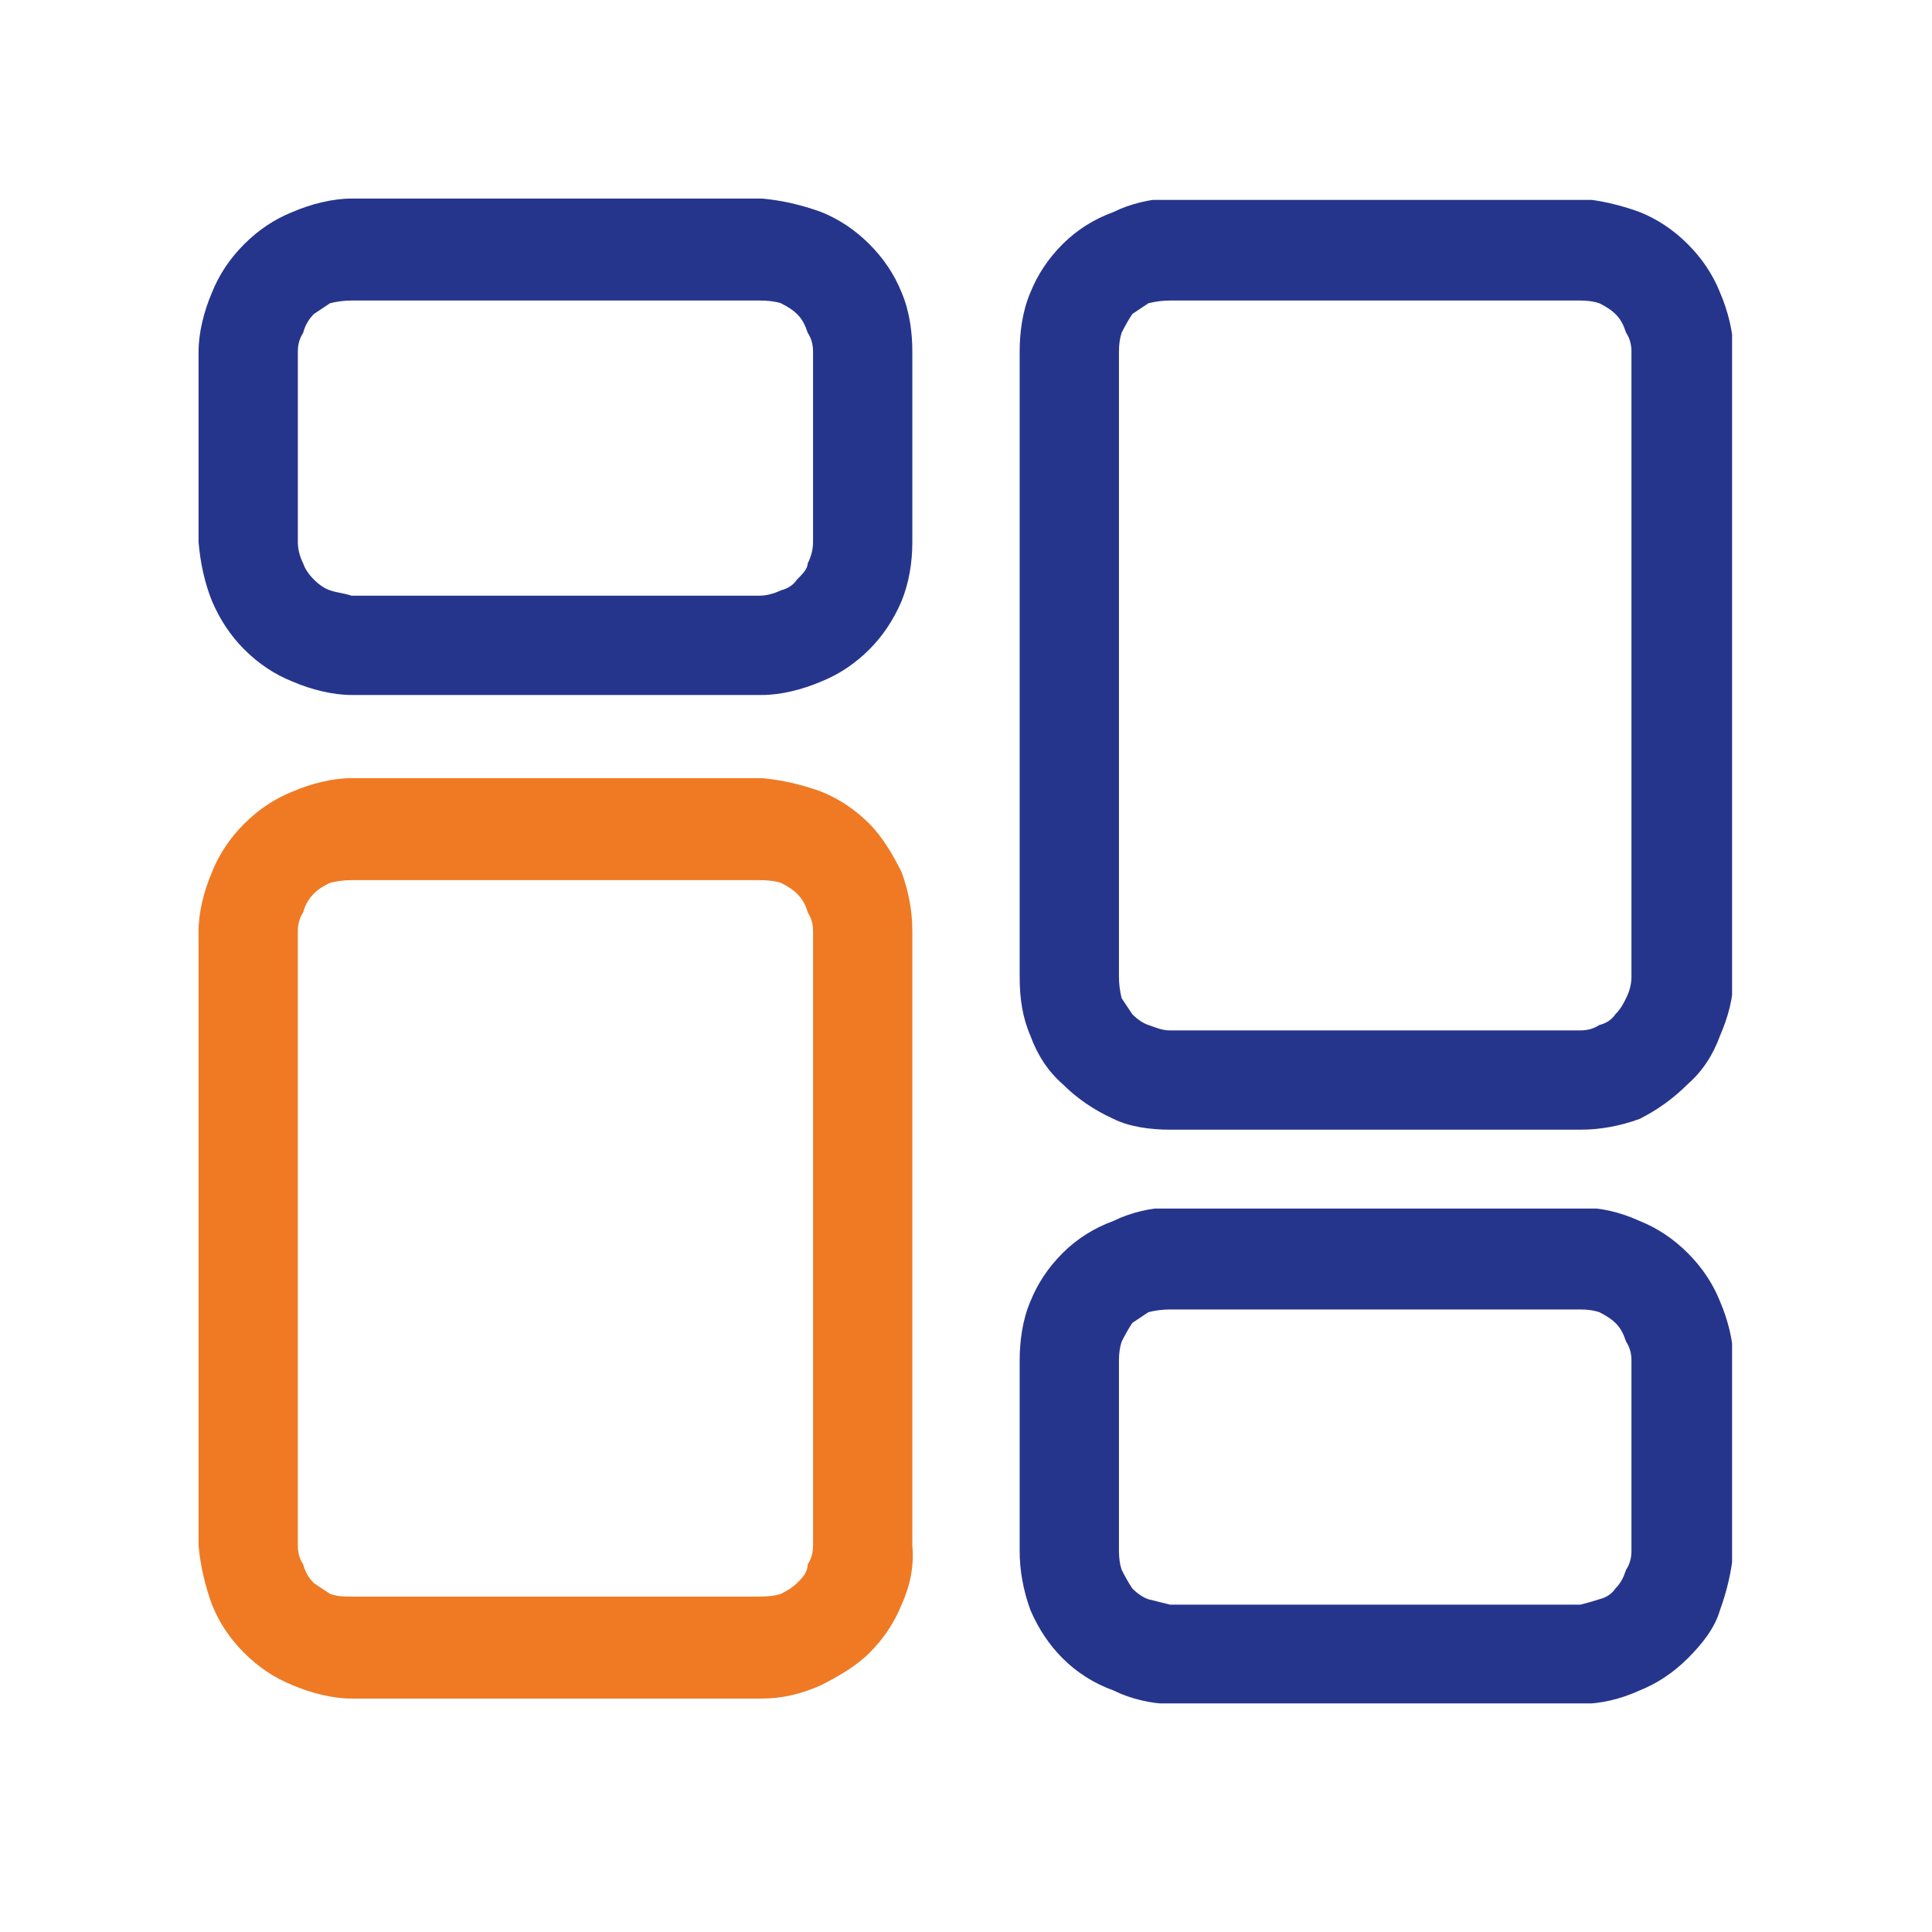
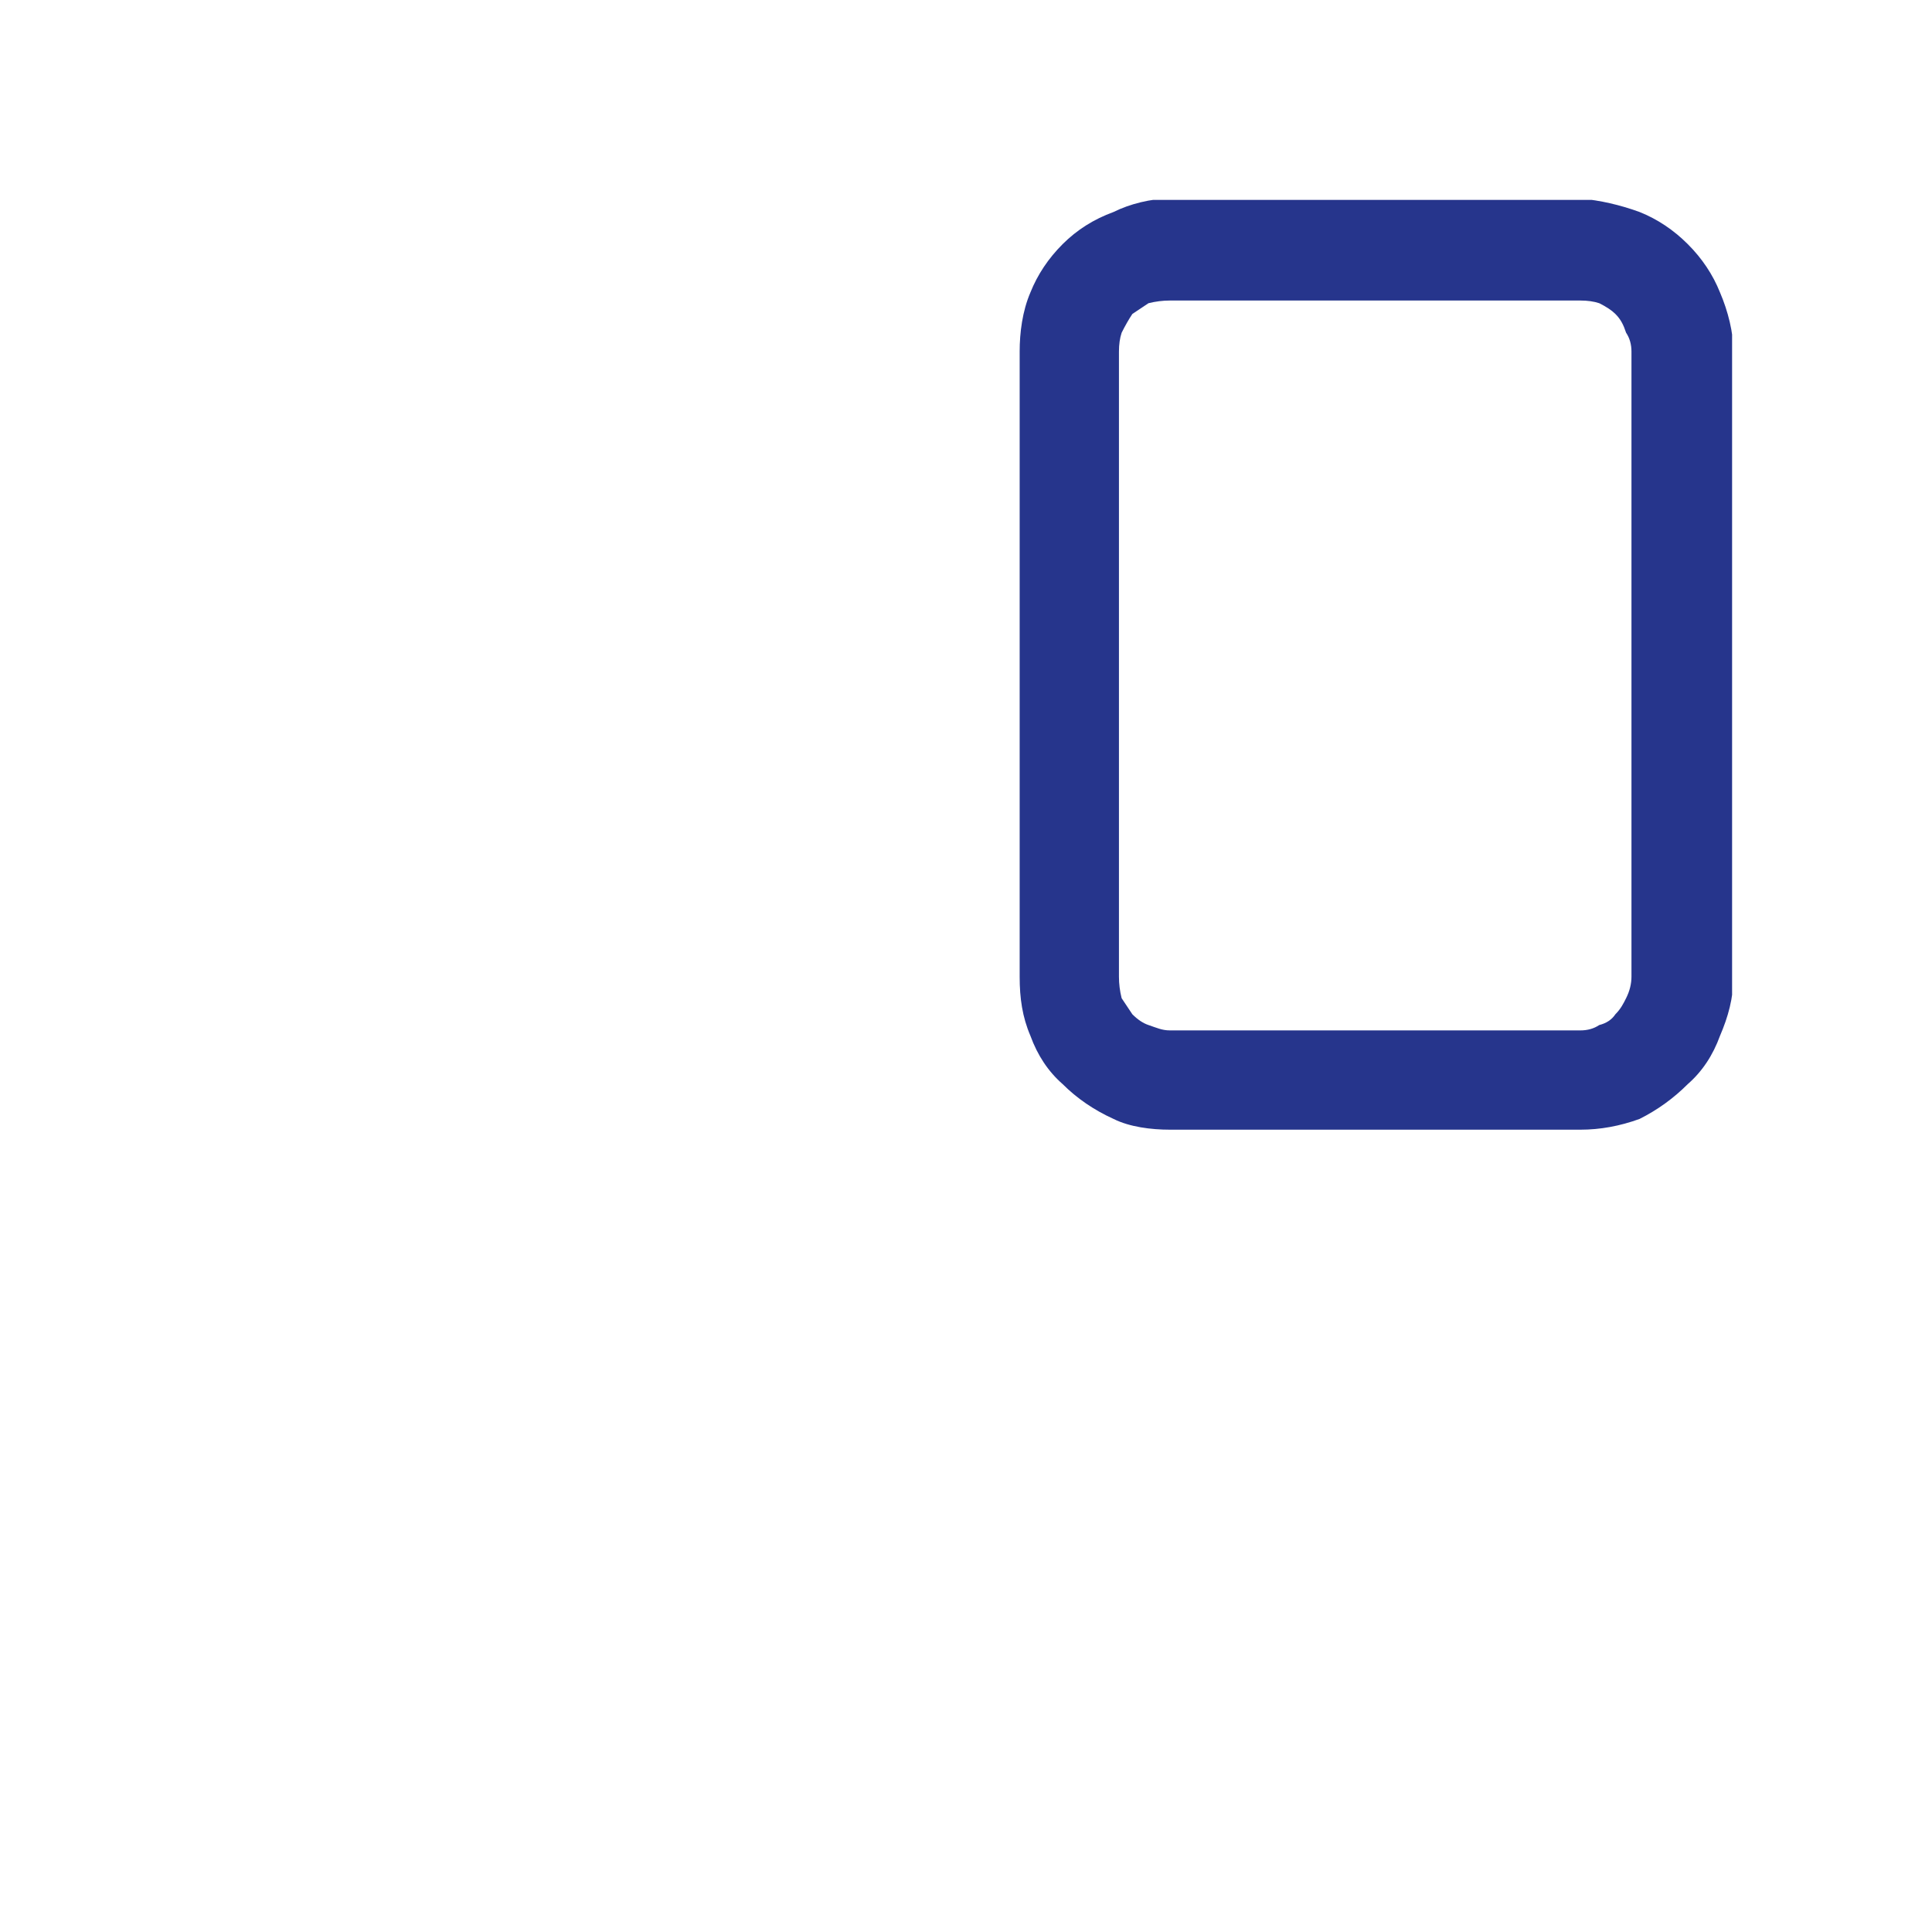
<svg xmlns="http://www.w3.org/2000/svg" version="1.2" viewBox="0 0 72 72" width="72" height="72">
  <title>dashboard-svg</title>
  <defs>
    <clipPath clipPathUnits="userSpaceOnUse" id="cp1">
      <path d="m37.96 45.04h26.59v18.44h-26.59z" />
    </clipPath>
    <clipPath clipPathUnits="userSpaceOnUse" id="cp2">
      <path d="m37.96 7.45h26.59v34.66h-26.59z" />
    </clipPath>
  </defs>
  <style>
		.s0 { fill: #26358c } 
		.s1 { fill: #ef7a23 } 
		.s2 { fill: none } 
	</style>
  <g id="Group_11">
-     <path id="Fill_1" fill-rule="evenodd" class="s0" d="m13.1 25.9c-0.7 0-1.5-0.2-2.2-0.5q-1-0.4-1.8-1.2c-0.5-0.5-0.9-1.1-1.2-1.8q-0.4-1-0.5-2.2v-7.1c0-0.7 0.2-1.5 0.5-2.2q0.4-1 1.2-1.8 0.8-0.8 1.8-1.2c0.7-0.3 1.5-0.5 2.2-0.5h15.3q1.1 0.1 2.2 0.5 1 0.4 1.8 1.2 0.8 0.8 1.2 1.8c0.3 0.7 0.4 1.5 0.4 2.2v7.1q0 1.2-0.4 2.2c-0.3 0.7-0.7 1.3-1.2 1.8q-0.8 0.8-1.8 1.2c-0.7 0.3-1.5 0.5-2.2 0.5zm0-14.7q-0.4 0-0.8 0.1-0.3 0.2-0.6 0.4-0.3 0.3-0.4 0.7-0.2 0.3-0.2 0.7v7.1q0 0.4 0.2 0.8 0.1 0.3 0.4 0.6 0.3 0.3 0.6 0.4c0.3 0.1 0.5 0.1 0.8 0.2h15.2c0.3 0 0.6-0.1 0.8-0.2q0.4-0.1 0.6-0.4c0.2-0.2 0.4-0.4 0.4-0.6q0.2-0.4 0.2-0.8v-7.1q0-0.4-0.2-0.7c-0.1-0.3-0.2-0.5-0.4-0.7q-0.2-0.2-0.6-0.4-0.3-0.1-0.8-0.1z" />
-     <path id="Fill_3" fill-rule="evenodd" class="s1" d="m13.1 63.3c-0.7 0-1.5-0.2-2.2-0.5q-1-0.4-1.8-1.2-0.8-0.8-1.2-1.8-0.4-1.1-0.5-2.2v-22.9c0-0.7 0.2-1.5 0.5-2.2q0.4-1 1.2-1.8 0.8-0.8 1.8-1.2c0.7-0.3 1.5-0.5 2.2-0.5h15.3q1.1 0.1 2.2 0.5 1 0.4 1.8 1.2c0.5 0.5 0.9 1.2 1.2 1.8q0.4 1.1 0.4 2.2v22.9q0.1 1.1-0.4 2.2-0.4 1-1.2 1.8c-0.5 0.5-1.2 0.9-1.8 1.2q-1.1 0.5-2.2 0.5zm0-30.5q-0.4 0-0.8 0.1c-0.2 0.1-0.4 0.2-0.6 0.4q-0.3 0.3-0.4 0.7-0.2 0.3-0.2 0.7v22.9q0 0.4 0.2 0.7 0.1 0.4 0.4 0.7 0.3 0.2 0.6 0.4c0.3 0.1 0.5 0.1 0.8 0.1h15.2q0.5 0 0.8-0.1 0.4-0.2 0.6-0.4c0.2-0.2 0.4-0.4 0.4-0.7q0.2-0.3 0.2-0.7v-22.9q0-0.4-0.2-0.7-0.1-0.4-0.4-0.7-0.2-0.2-0.6-0.4-0.3-0.1-0.8-0.1z" />
    <g id="Group_7">
      <path id="Clip_6-2" fill-rule="evenodd" class="s2" d="m38 45h26.6v18.5h-26.6z" />
      <g id="Clip-Path: Clip-Path: Group_7-2" clip-path="url(#cp1)">
        <g id="Clip-Path: Group_7-2">
          <g id="Group_7-2">
-             <path id="Fill_5" fill-rule="evenodd" class="s0" d="m43.6 63.5c-0.7 0-1.5-0.2-2.1-0.5q-1.1-0.4-1.9-1.2c-0.5-0.5-0.9-1.1-1.2-1.8q-0.4-1.1-0.4-2.2v-7.1c0-0.7 0.1-1.5 0.4-2.2q0.4-1 1.2-1.8 0.8-0.8 1.9-1.2c0.6-0.3 1.4-0.5 2.1-0.5h15.3q1.1 0 2.2 0.5 1 0.4 1.8 1.2 0.8 0.8 1.2 1.8c0.3 0.7 0.5 1.5 0.5 2.2v7.1q-0.1 1.1-0.5 2.2c-0.2 0.7-0.7 1.3-1.2 1.8q-0.8 0.8-1.8 1.2-1.1 0.5-2.2 0.5zm0-14.7q-0.4 0-0.8 0.1-0.3 0.2-0.6 0.4-0.2 0.3-0.4 0.7-0.1 0.3-0.1 0.7v7.1q0 0.4 0.1 0.7 0.2 0.4 0.4 0.7 0.3 0.3 0.6 0.4 0.4 0.1 0.8 0.2h15.3q0.4-0.1 0.7-0.2 0.4-0.1 0.6-0.4c0.2-0.2 0.3-0.4 0.4-0.7q0.2-0.3 0.2-0.7v-7.1q0-0.4-0.2-0.7c-0.1-0.3-0.2-0.5-0.4-0.7q-0.2-0.2-0.6-0.4-0.3-0.1-0.7-0.1z" />
-           </g>
+             </g>
        </g>
      </g>
    </g>
    <g id="Group_10">
      <path id="Clip_9-2" fill-rule="evenodd" class="s2" d="m38 7.4h26.6v34.7h-26.6z" />
      <g id="Clip-Path: Clip-Path: Group_10-2" clip-path="url(#cp2)">
        <g id="Clip-Path: Group_10-2">
          <g id="Group_10-2">
            <path id="Fill_8" fill-rule="evenodd" class="s0" d="m43.6 42.1c-0.7 0-1.5-0.1-2.1-0.4q-1.1-0.5-1.9-1.3-0.8-0.7-1.2-1.8c-0.3-0.7-0.4-1.4-0.4-2.2v-23.3c0-0.7 0.1-1.5 0.4-2.2q0.4-1 1.2-1.8 0.8-0.8 1.9-1.2c0.6-0.3 1.4-0.5 2.1-0.5h15.3q1.1 0.1 2.2 0.5 1 0.4 1.8 1.2 0.8 0.8 1.2 1.8c0.3 0.7 0.5 1.5 0.5 2.2v23.3c0 0.8-0.2 1.5-0.5 2.2q-0.4 1.1-1.2 1.8-0.8 0.8-1.8 1.3-1.1 0.4-2.2 0.4zm0-30.9q-0.4 0-0.8 0.1-0.3 0.2-0.6 0.4-0.2 0.3-0.4 0.7-0.1 0.3-0.1 0.7v23.3q0 0.4 0.1 0.8 0.2 0.3 0.4 0.6 0.3 0.3 0.6 0.4c0.3 0.1 0.5 0.2 0.8 0.2h15.3q0.4 0 0.7-0.2 0.4-0.1 0.6-0.4c0.2-0.2 0.3-0.4 0.4-0.6q0.2-0.4 0.2-0.8v-23.3q0-0.4-0.2-0.7c-0.1-0.3-0.2-0.5-0.4-0.7q-0.2-0.2-0.6-0.4-0.3-0.1-0.7-0.1z" />
          </g>
        </g>
      </g>
    </g>
  </g>
</svg>